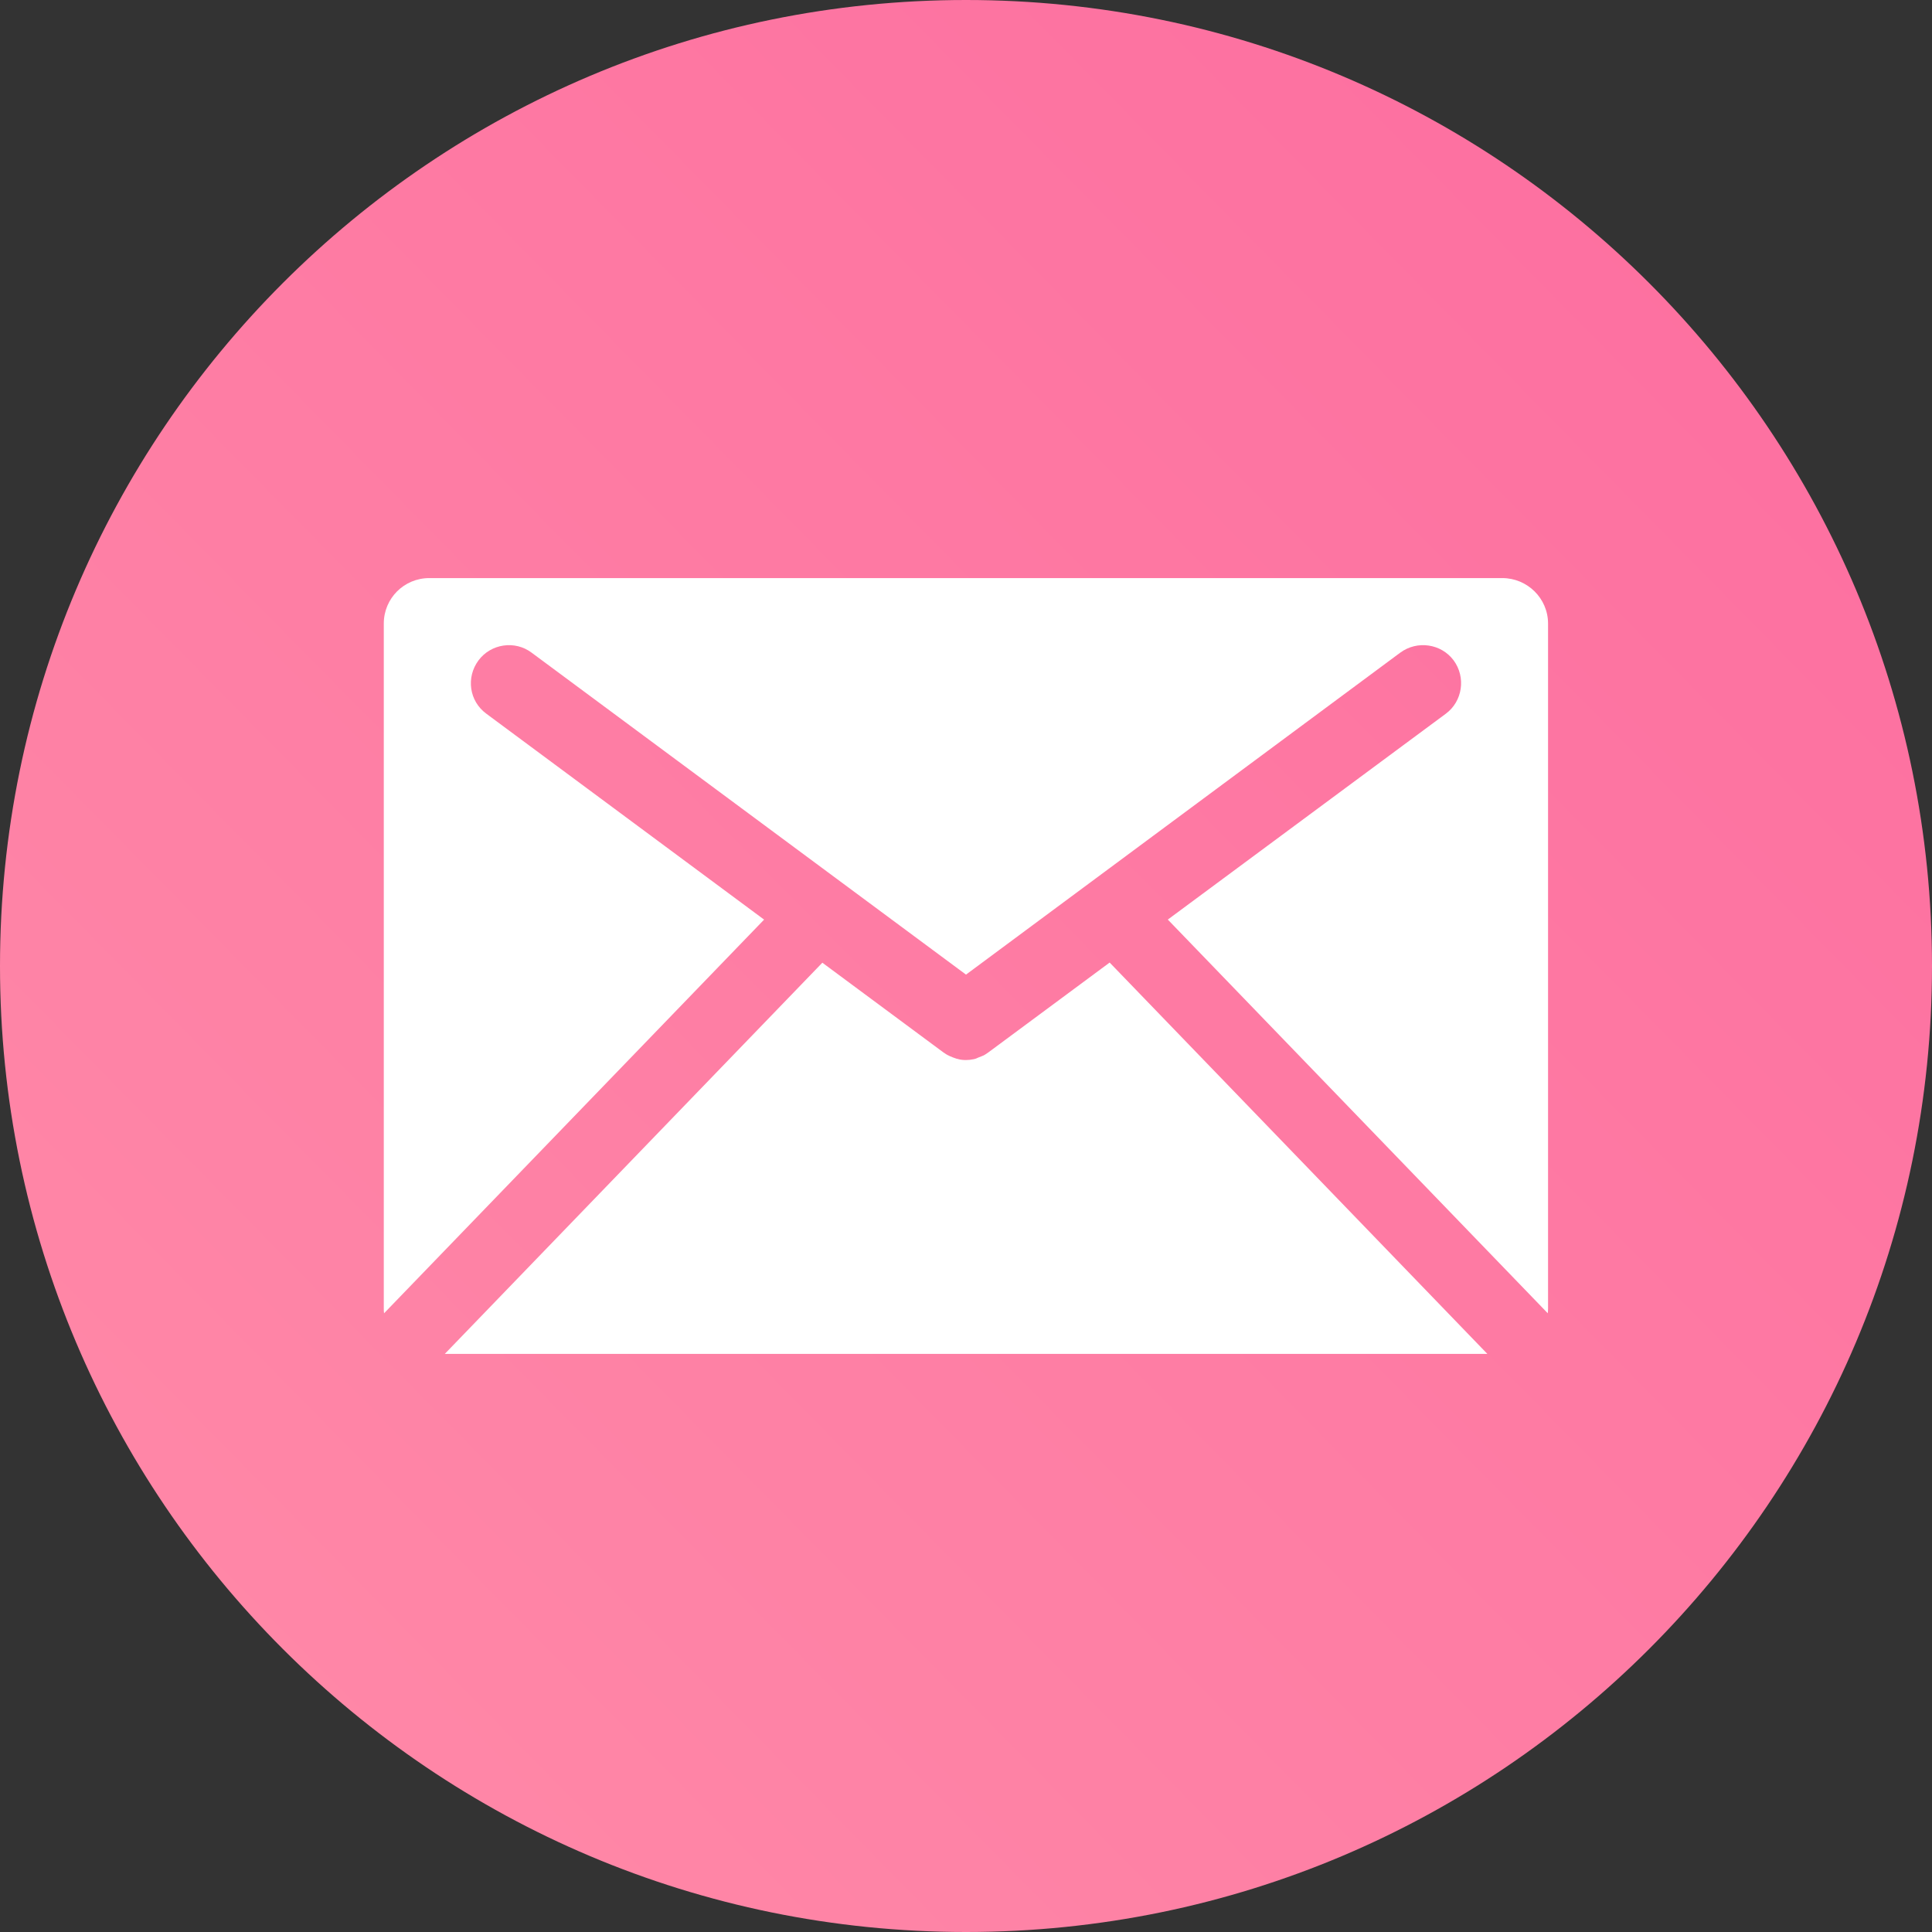
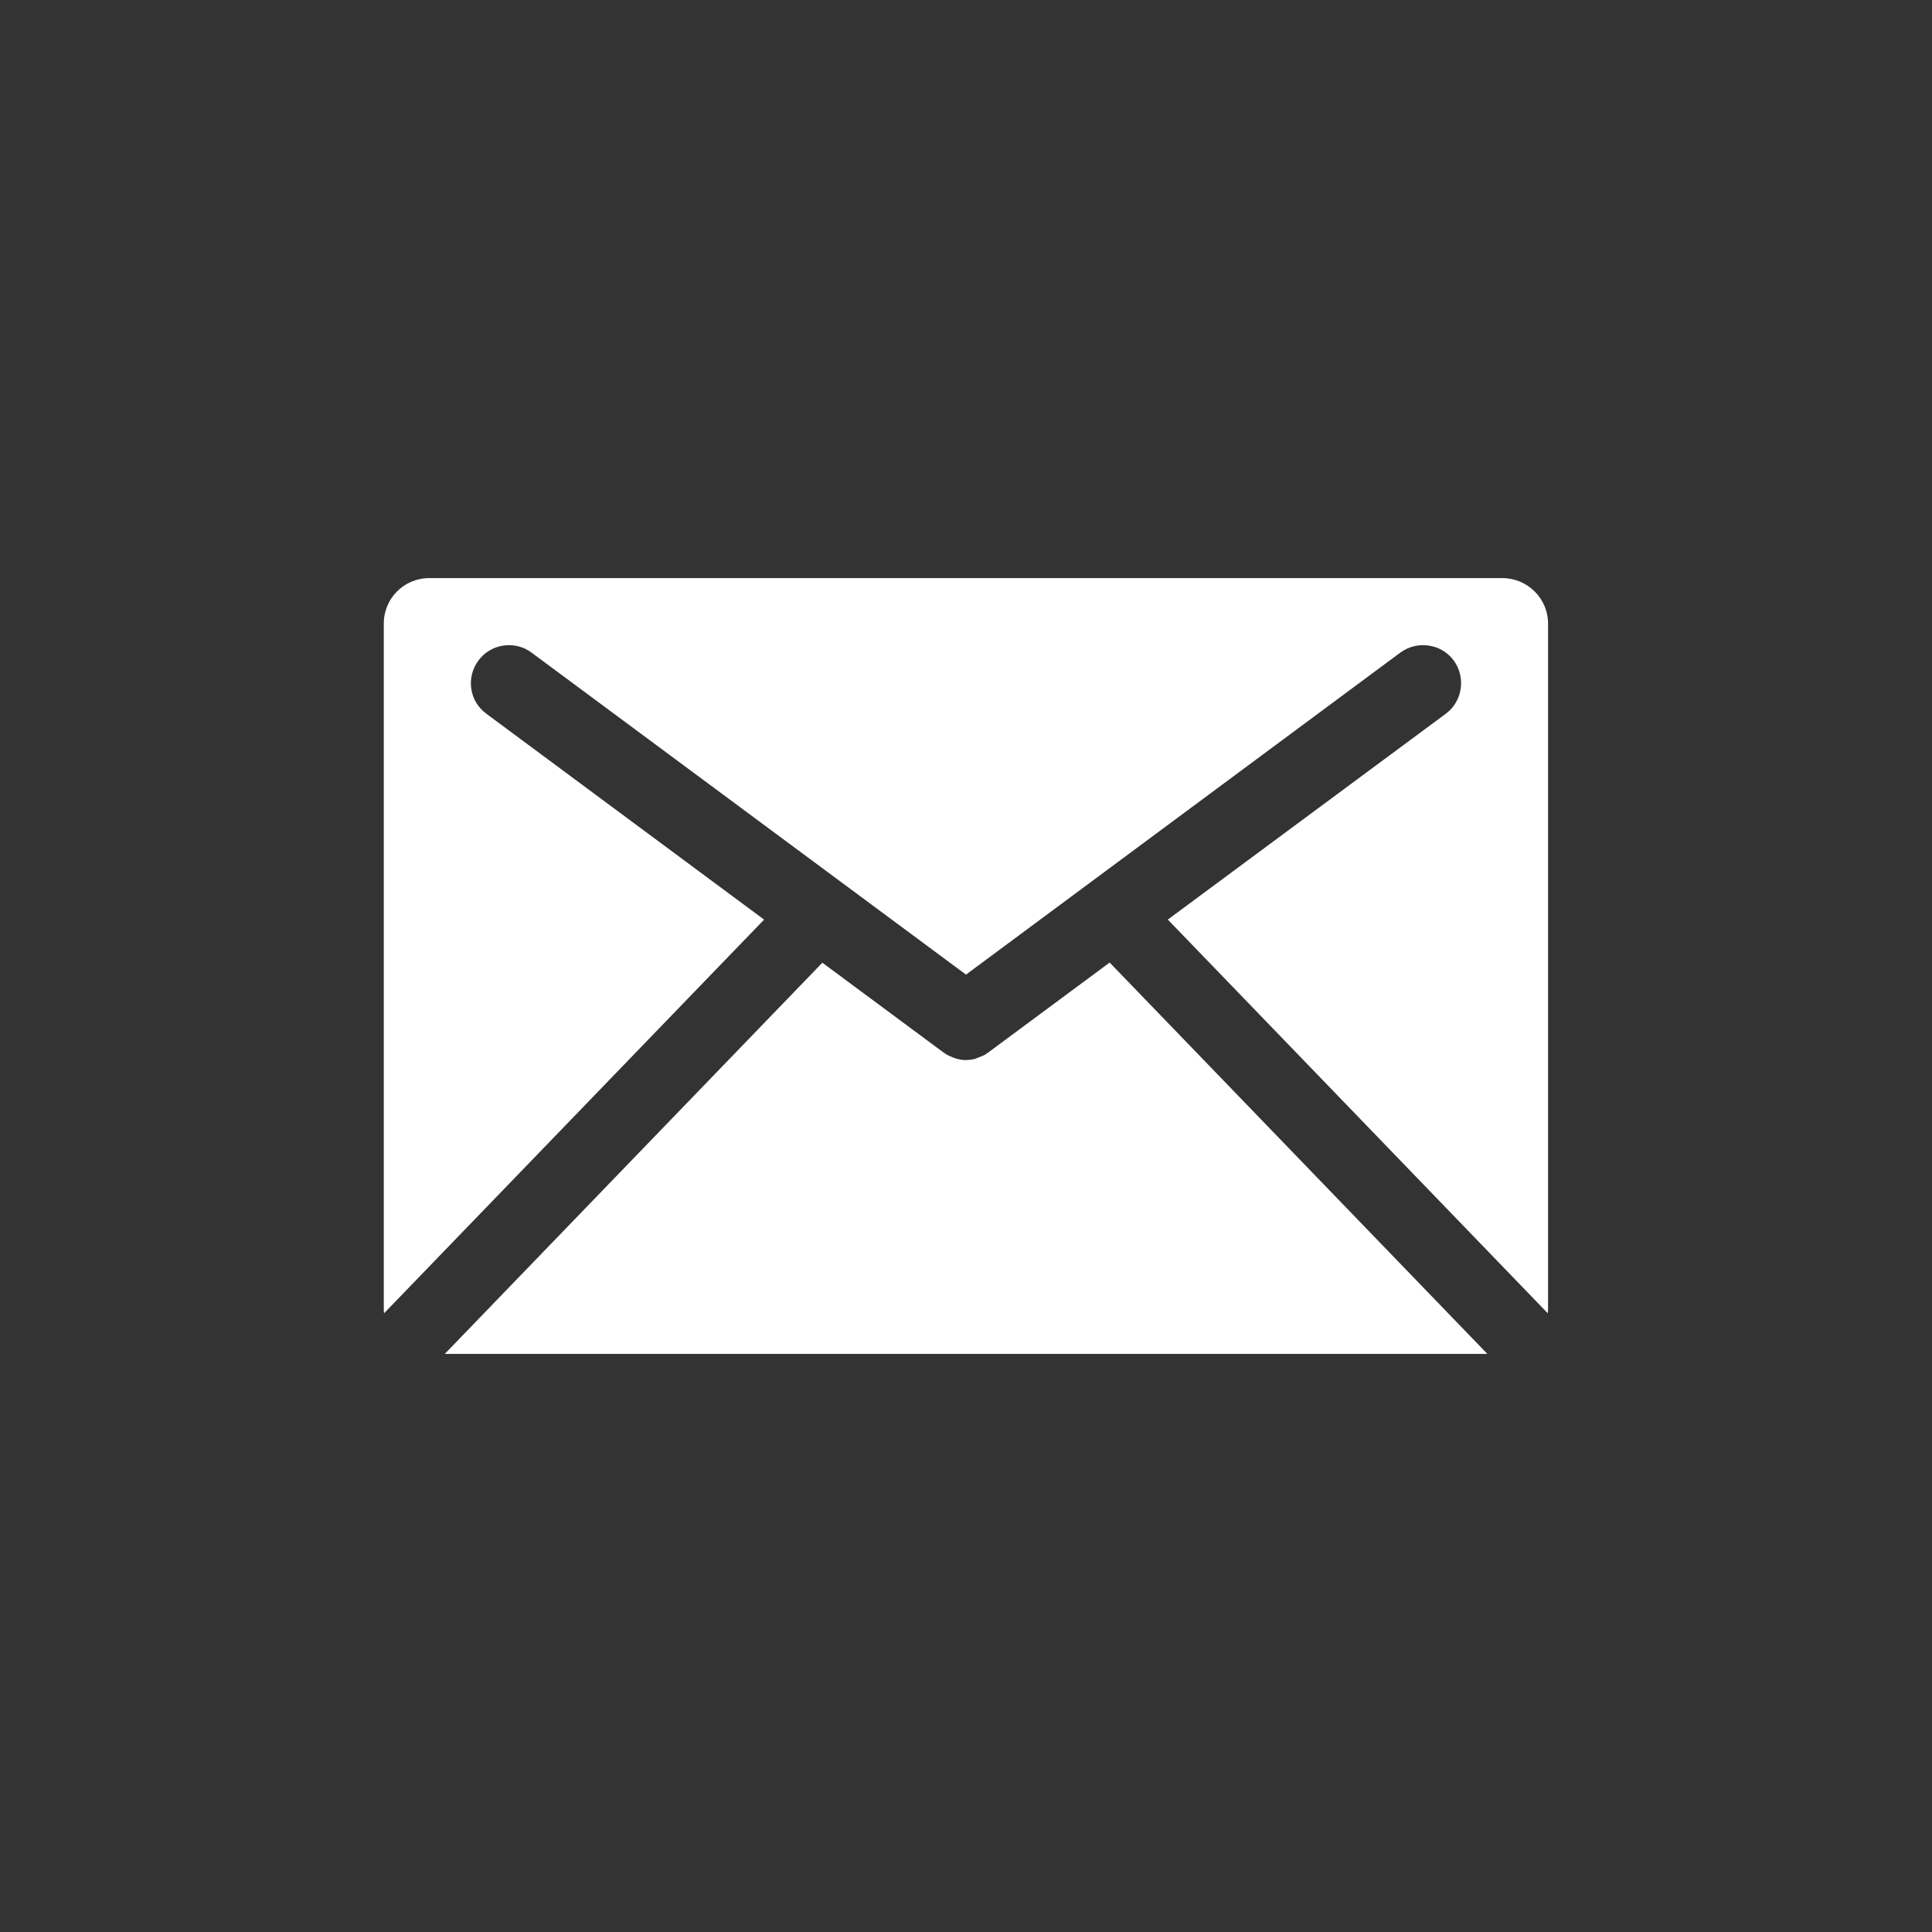
<svg xmlns="http://www.w3.org/2000/svg" width="37" height="37" viewBox="0 0 37 37" fill="none">
  <rect x="0" y="0" width="37" height="37" fill="#333333" stroke="none" />
-   <path d="M37 18.5C37 8.283 28.717 -1.25527e-06 18.5 -8.08661e-07C8.283 -3.6205e-07 2.55943e-06 8.283 3.00604e-06 18.5C3.45265e-06 28.717 8.283 37 18.5 37C28.717 37 37 28.717 37 18.5Z" fill="url(#paint0_linear_3_255)" />
  <path d="M28.485 25.929L21.251 18.434L18.933 20.151C18.895 20.177 18.865 20.2 18.822 20.22C18.822 20.22 18.809 20.22 18.804 20.227C18.761 20.245 18.718 20.258 18.682 20.276L18.657 20.283C18.596 20.296 18.546 20.301 18.497 20.301C18.449 20.301 18.394 20.296 18.351 20.283C18.351 20.283 18.333 20.276 18.32 20.276C18.27 20.258 18.229 20.245 18.191 20.227L18.178 20.22C18.135 20.202 18.1 20.177 18.062 20.151L15.749 18.437L8.518 25.929H28.487H28.485Z" fill="white" />
  <path d="M14.635 17.613L9.316 13.67C8.984 13.429 8.923 12.971 9.164 12.647C9.402 12.327 9.863 12.259 10.182 12.5L18.5 18.665L26.815 12.5C27.14 12.259 27.601 12.327 27.839 12.647C28.077 12.971 28.011 13.432 27.687 13.67L22.365 17.611L29.642 25.151C29.645 25.118 29.647 25.088 29.647 25.055V11.942C29.647 11.459 29.25 11.071 28.771 11.071H8.222C7.738 11.071 7.35 11.459 7.35 11.942V25.055C7.35 25.088 7.35 25.121 7.355 25.151L14.632 17.613H14.635Z" fill="white" />
  <defs>
    <linearGradient id="paint0_linear_3_255" x1="34" y1="4" x2="0.5" y2="37" gradientUnits="userSpaceOnUse">
      <stop stop-color="#FD6FA0" />
      <stop offset="1" stop-color="#FF8BA8" />
    </linearGradient>
  </defs>
</svg>